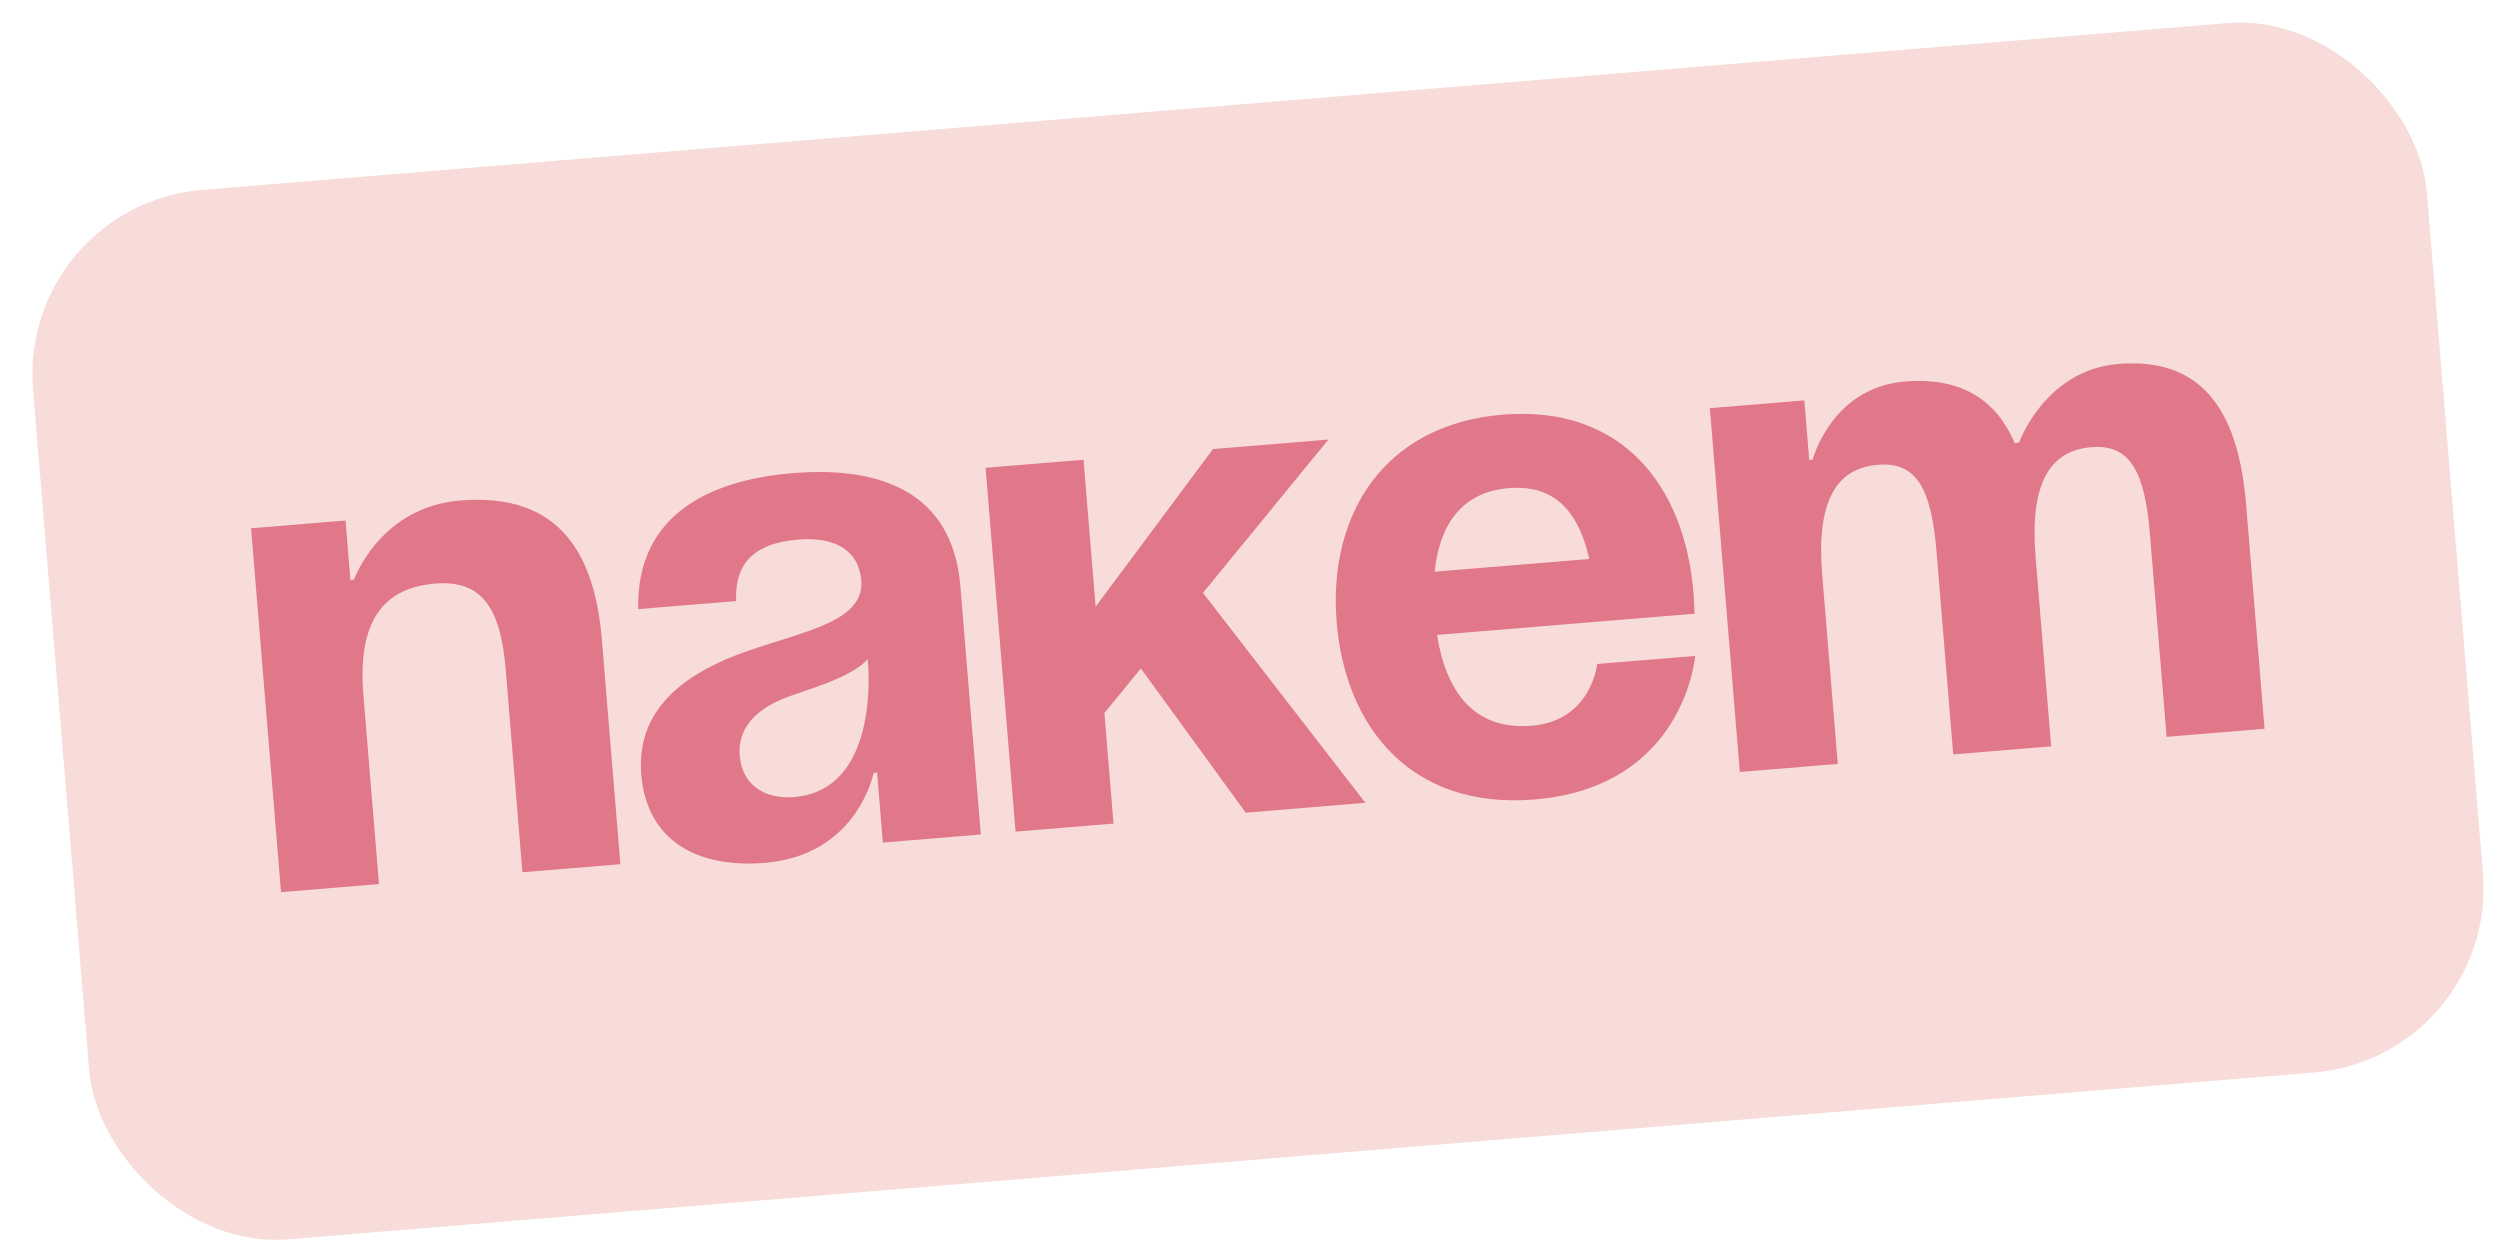
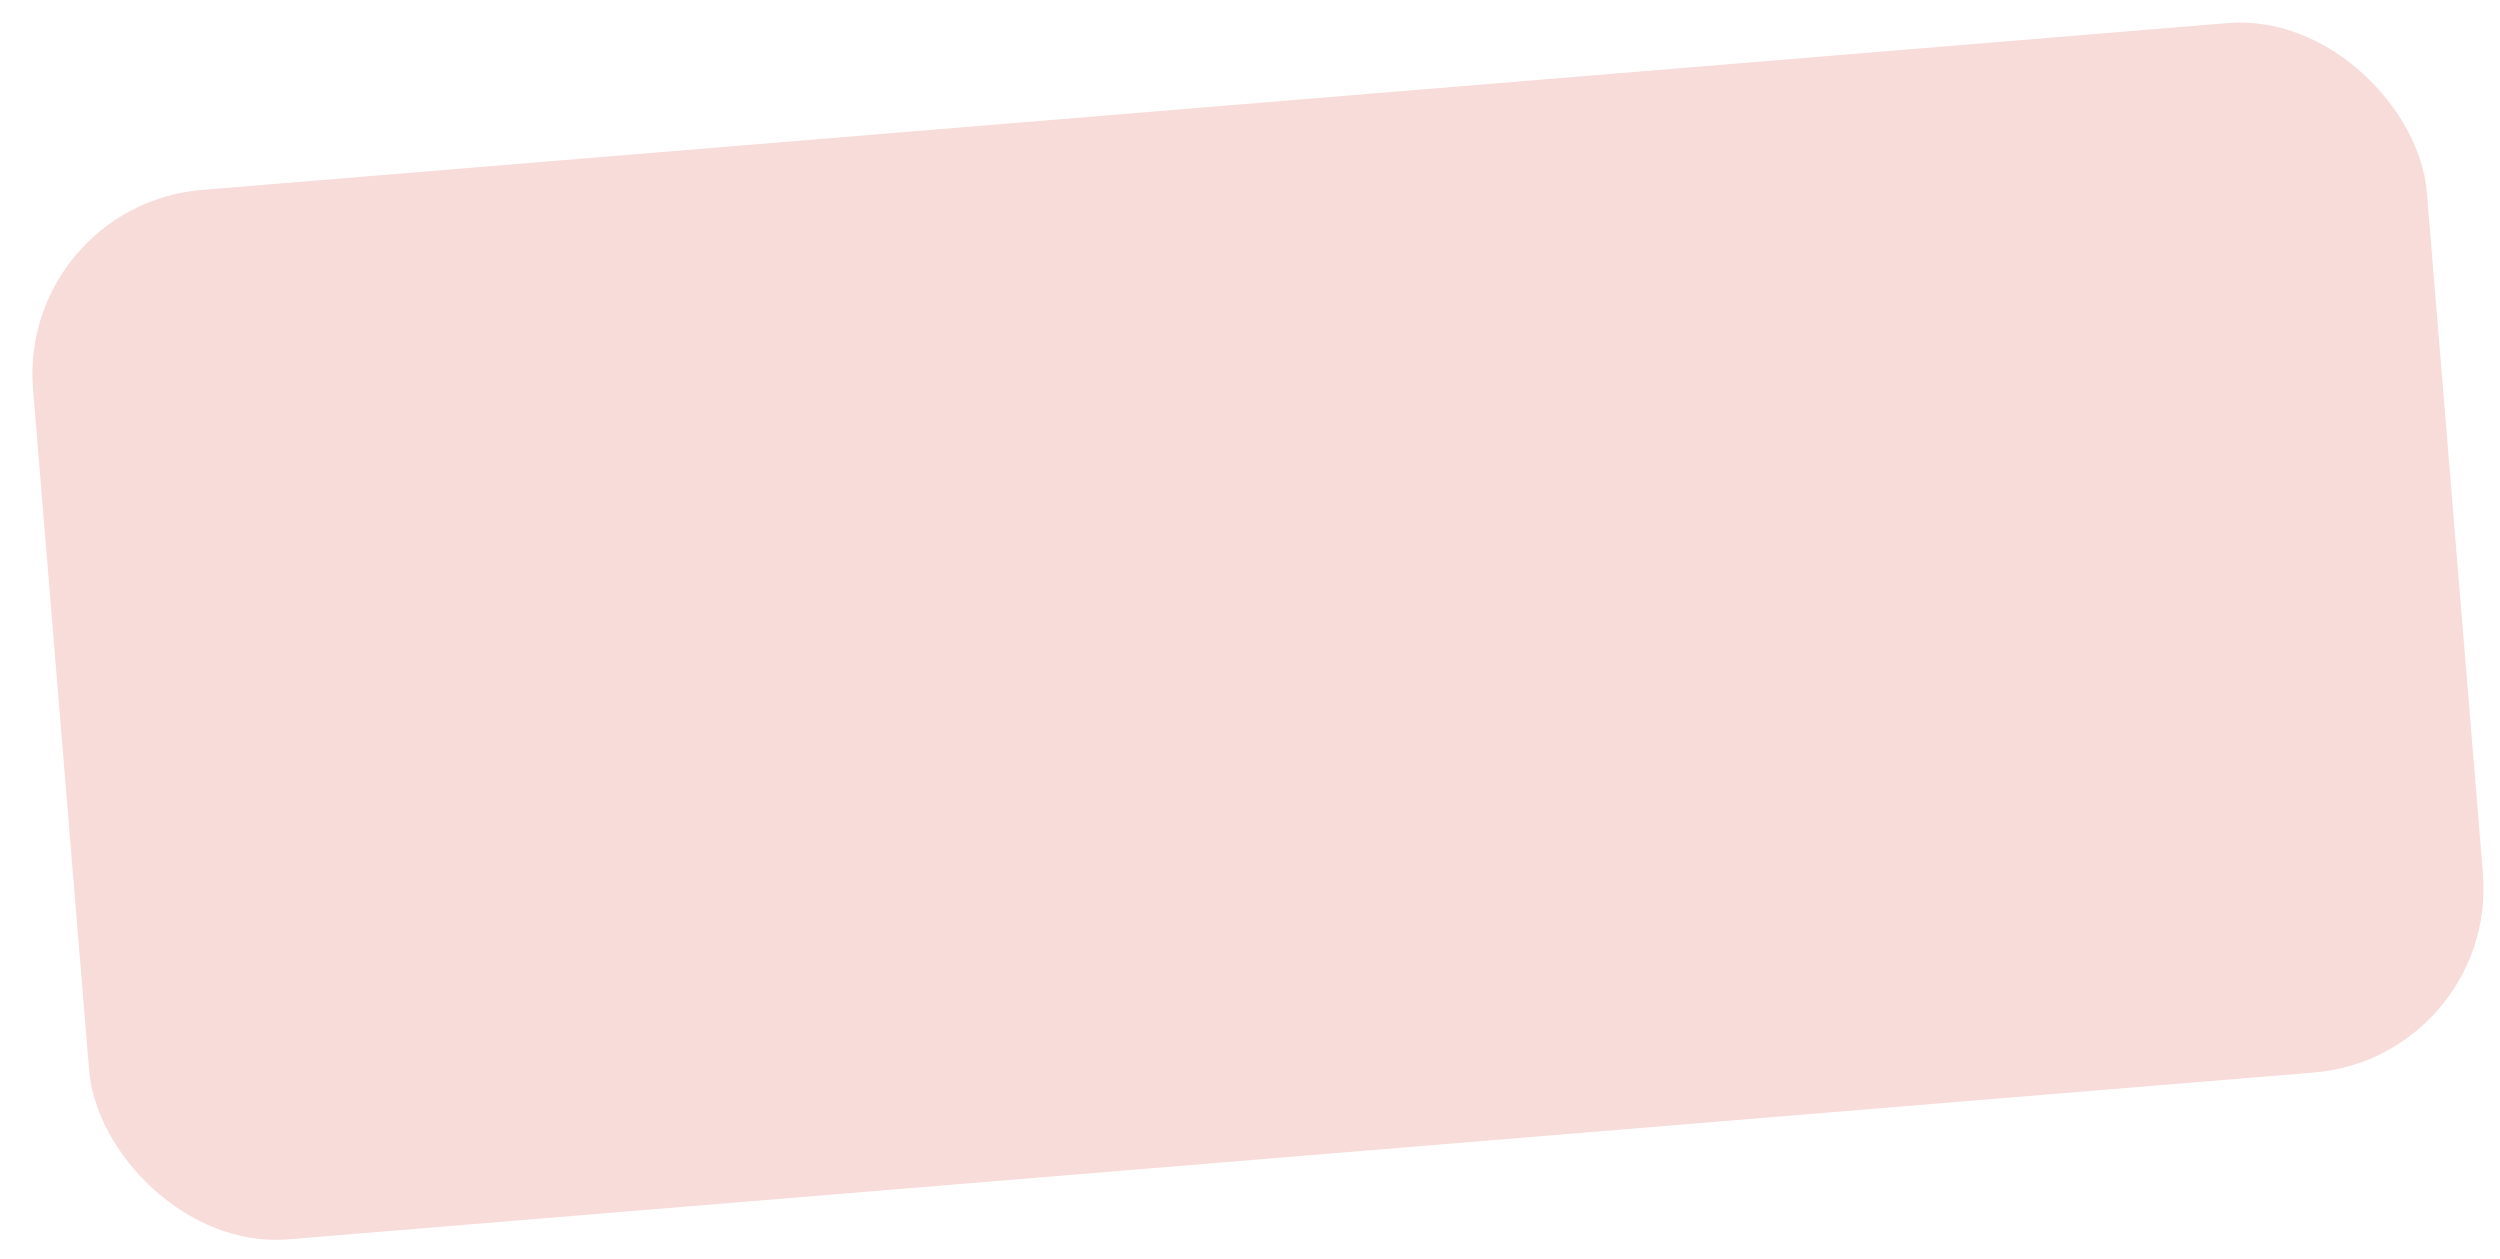
<svg xmlns="http://www.w3.org/2000/svg" width="139" height="70" viewBox="0 0 139 70" fill="none">
  <rect x="0.994" y="11.402" width="133.544" height="58.544" rx="10.272" transform="rotate(-4.708 0.994 11.402)" fill="#F7DCD9" />
-   <path d="M15.625 49.603L21.072 49.154L20.206 38.651C19.87 34.566 21.282 32.687 24.2 32.447C26.728 32.239 27.829 33.715 28.117 37.216L29.046 48.497L34.493 48.049L33.467 35.6C33.083 30.932 31.223 27.364 25.582 27.829C21.108 28.198 19.678 32.232 19.678 32.232L19.483 32.248L19.211 28.941L13.959 29.374L15.625 49.603ZM40.931 33.419C40.83 31.234 42.036 30.195 44.37 30.002C46.51 29.826 47.754 30.664 47.885 32.259C48.071 34.515 44.904 35.05 41.59 36.185C38.315 37.316 35.343 39.284 35.654 43.057C35.962 46.792 38.826 48.279 42.522 47.975C47.696 47.549 48.572 42.973 48.572 42.973L48.767 42.957L49.087 46.847L54.533 46.398L53.396 32.588C52.963 27.336 48.929 25.906 44.066 26.307C39.398 26.691 35.37 28.668 35.485 33.867L40.931 33.419ZM48.247 36.655C48.494 39.65 47.874 44.009 44.178 44.314C42.428 44.458 41.258 43.575 41.13 42.019C40.983 40.229 42.388 39.213 44.103 38.641C45.627 38.124 47.42 37.545 48.247 36.655ZM56.465 46.239L61.911 45.791L61.404 39.644L63.433 37.166L69.263 45.185L75.915 44.637L66.886 32.965L73.86 24.44L67.442 24.969L60.917 33.731L60.245 25.562L54.798 26.01L56.465 46.239ZM74.318 34.586C74.805 40.499 78.506 45.011 85.314 44.451C93.677 43.762 94.252 36.469 94.252 36.469L88.805 36.917C88.805 36.917 88.478 40.078 85.172 40.35C81.904 40.619 80.389 38.394 79.899 35.301L94.215 34.122C94.215 34.122 94.196 33.419 94.158 32.952C93.671 27.039 90.204 22.507 83.551 23.055C76.899 23.603 73.831 28.673 74.318 34.586ZM83.888 27.14C86.572 26.918 87.809 28.618 88.364 31.079L79.766 31.787C80.028 29.259 81.204 27.361 83.888 27.14ZM108.599 41.946L114.045 41.497L113.18 30.994C112.844 26.909 113.944 25.056 116.278 24.863C118.418 24.687 119.246 26.186 119.535 29.687L120.464 40.968L125.91 40.52L124.885 28.071C124.5 23.403 122.834 19.82 117.777 20.236C113.693 20.573 112.262 24.607 112.262 24.607L112.068 24.623L112.032 24.665C111.059 22.356 109.18 20.944 105.912 21.213C101.828 21.55 100.786 25.552 100.786 25.552L100.592 25.568L100.32 22.261L95.068 22.694L96.734 42.923L102.18 42.474L101.315 31.971C100.979 27.886 102.079 26.033 104.413 25.841C106.553 25.665 107.381 27.163 107.67 30.664L108.599 41.946Z" fill="#E07889" />
</svg>